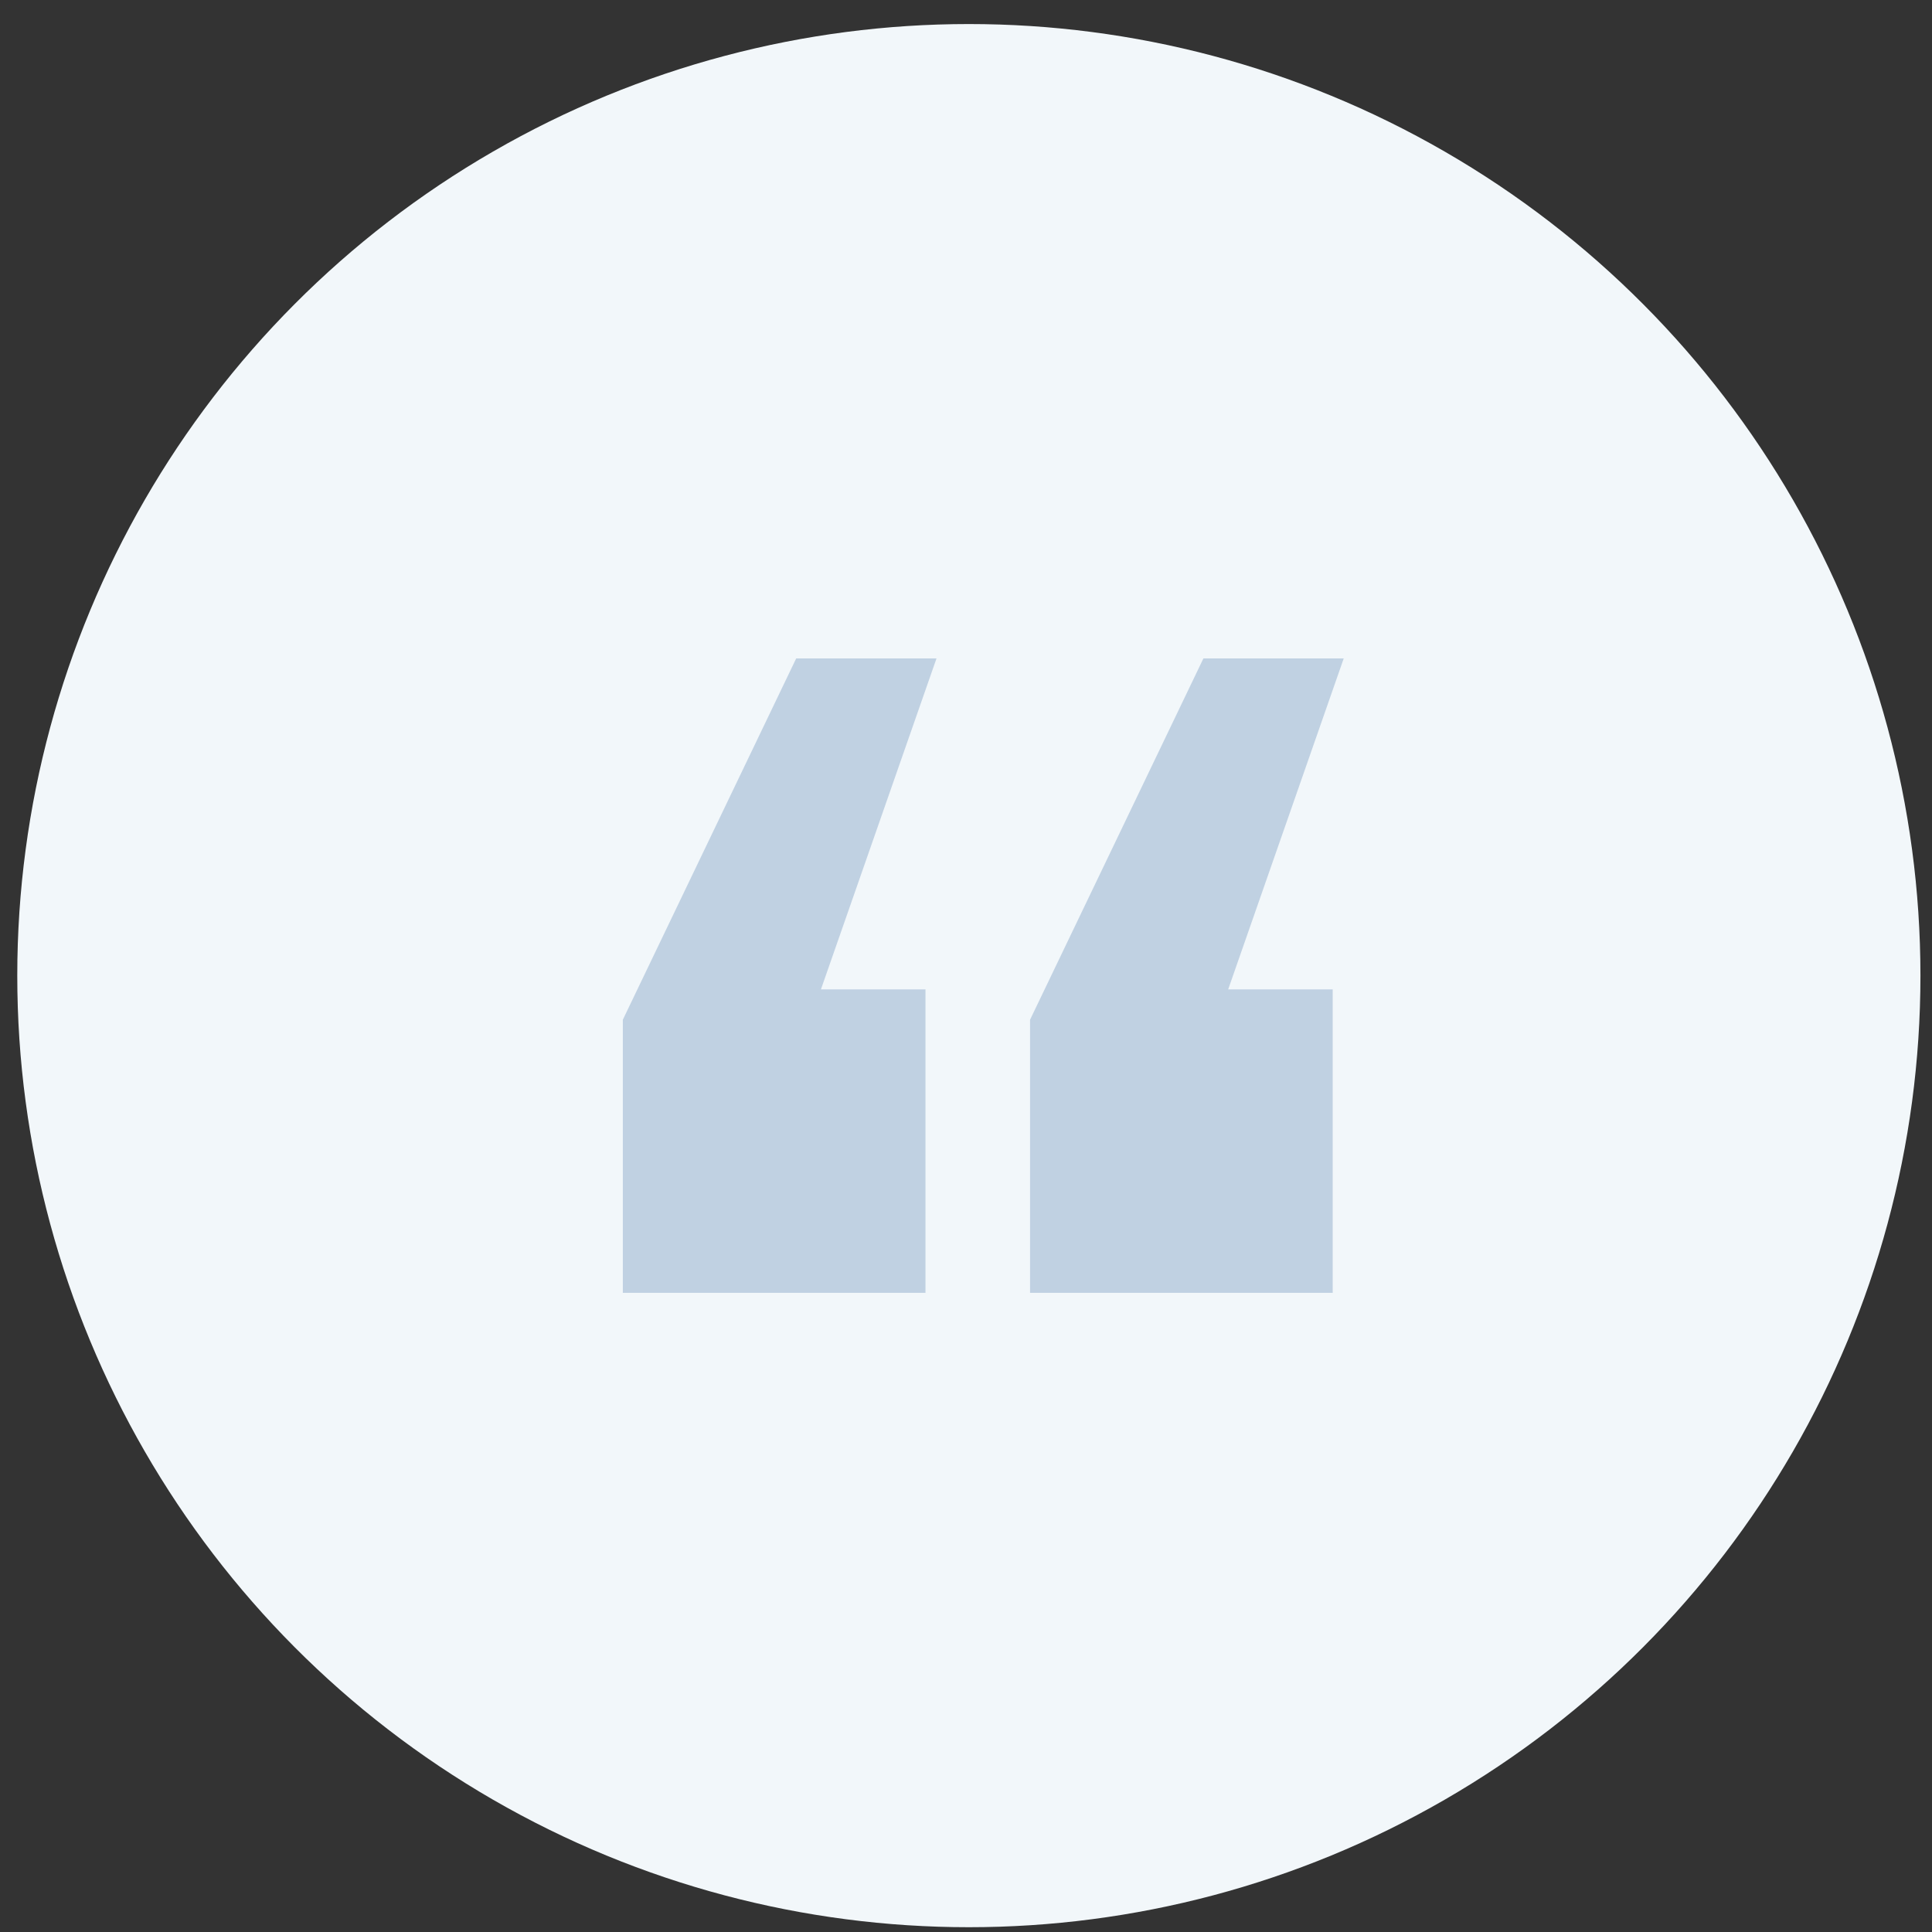
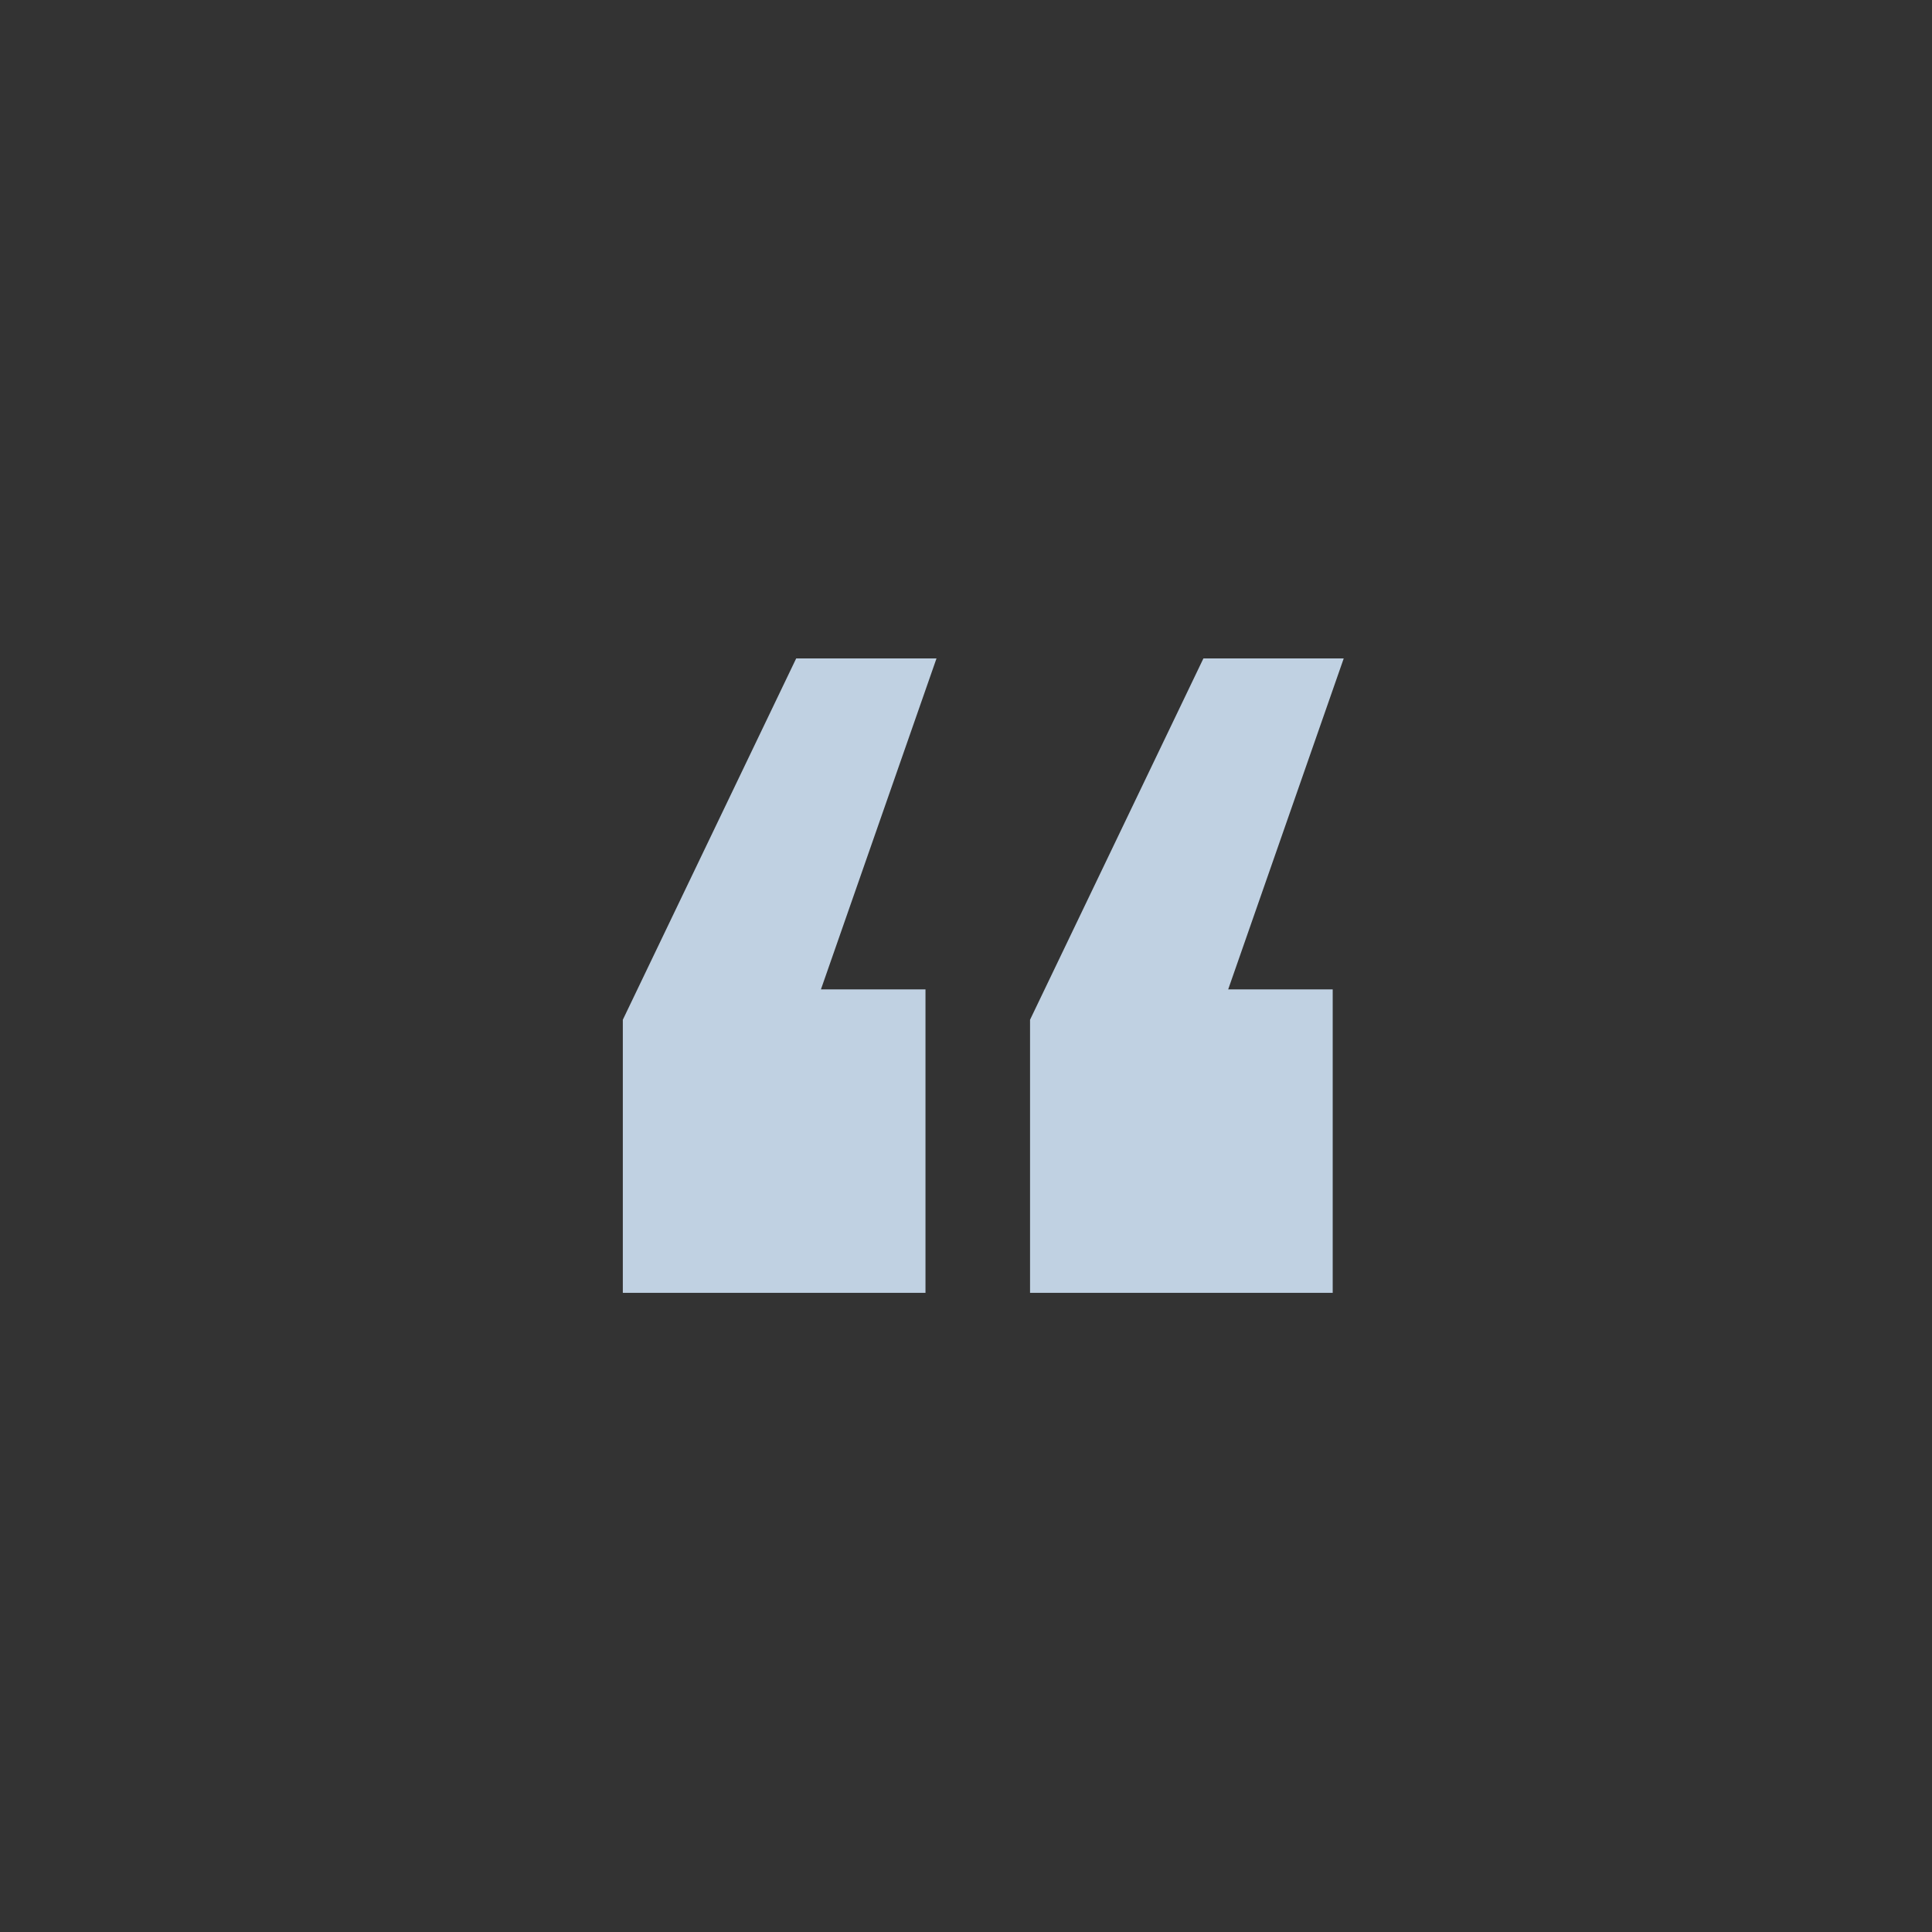
<svg xmlns="http://www.w3.org/2000/svg" width="67" height="67" viewBox="0 0 67 67" fill="none">
  <rect x="0" y="0" width="67" height="67" fill="#333333" stroke="none" />
-   <circle cx="33.599" cy="33.834" r="33" fill="#F2F7FA" />
-   <path d="M27.611 22.834H32.477L28.469 34.312H32.095V44.834H21.599V35.364L27.611 22.834ZM41.733 22.834H46.599L42.592 34.312H46.217V44.834H35.721V35.364L41.733 22.834Z" fill="#C0D1E2" />
+   <path d="M27.611 22.834H32.477L28.469 34.312H32.095V44.834H21.599V35.364L27.611 22.834ZH46.599L42.592 34.312H46.217V44.834H35.721V35.364L41.733 22.834Z" fill="#C0D1E2" />
</svg>